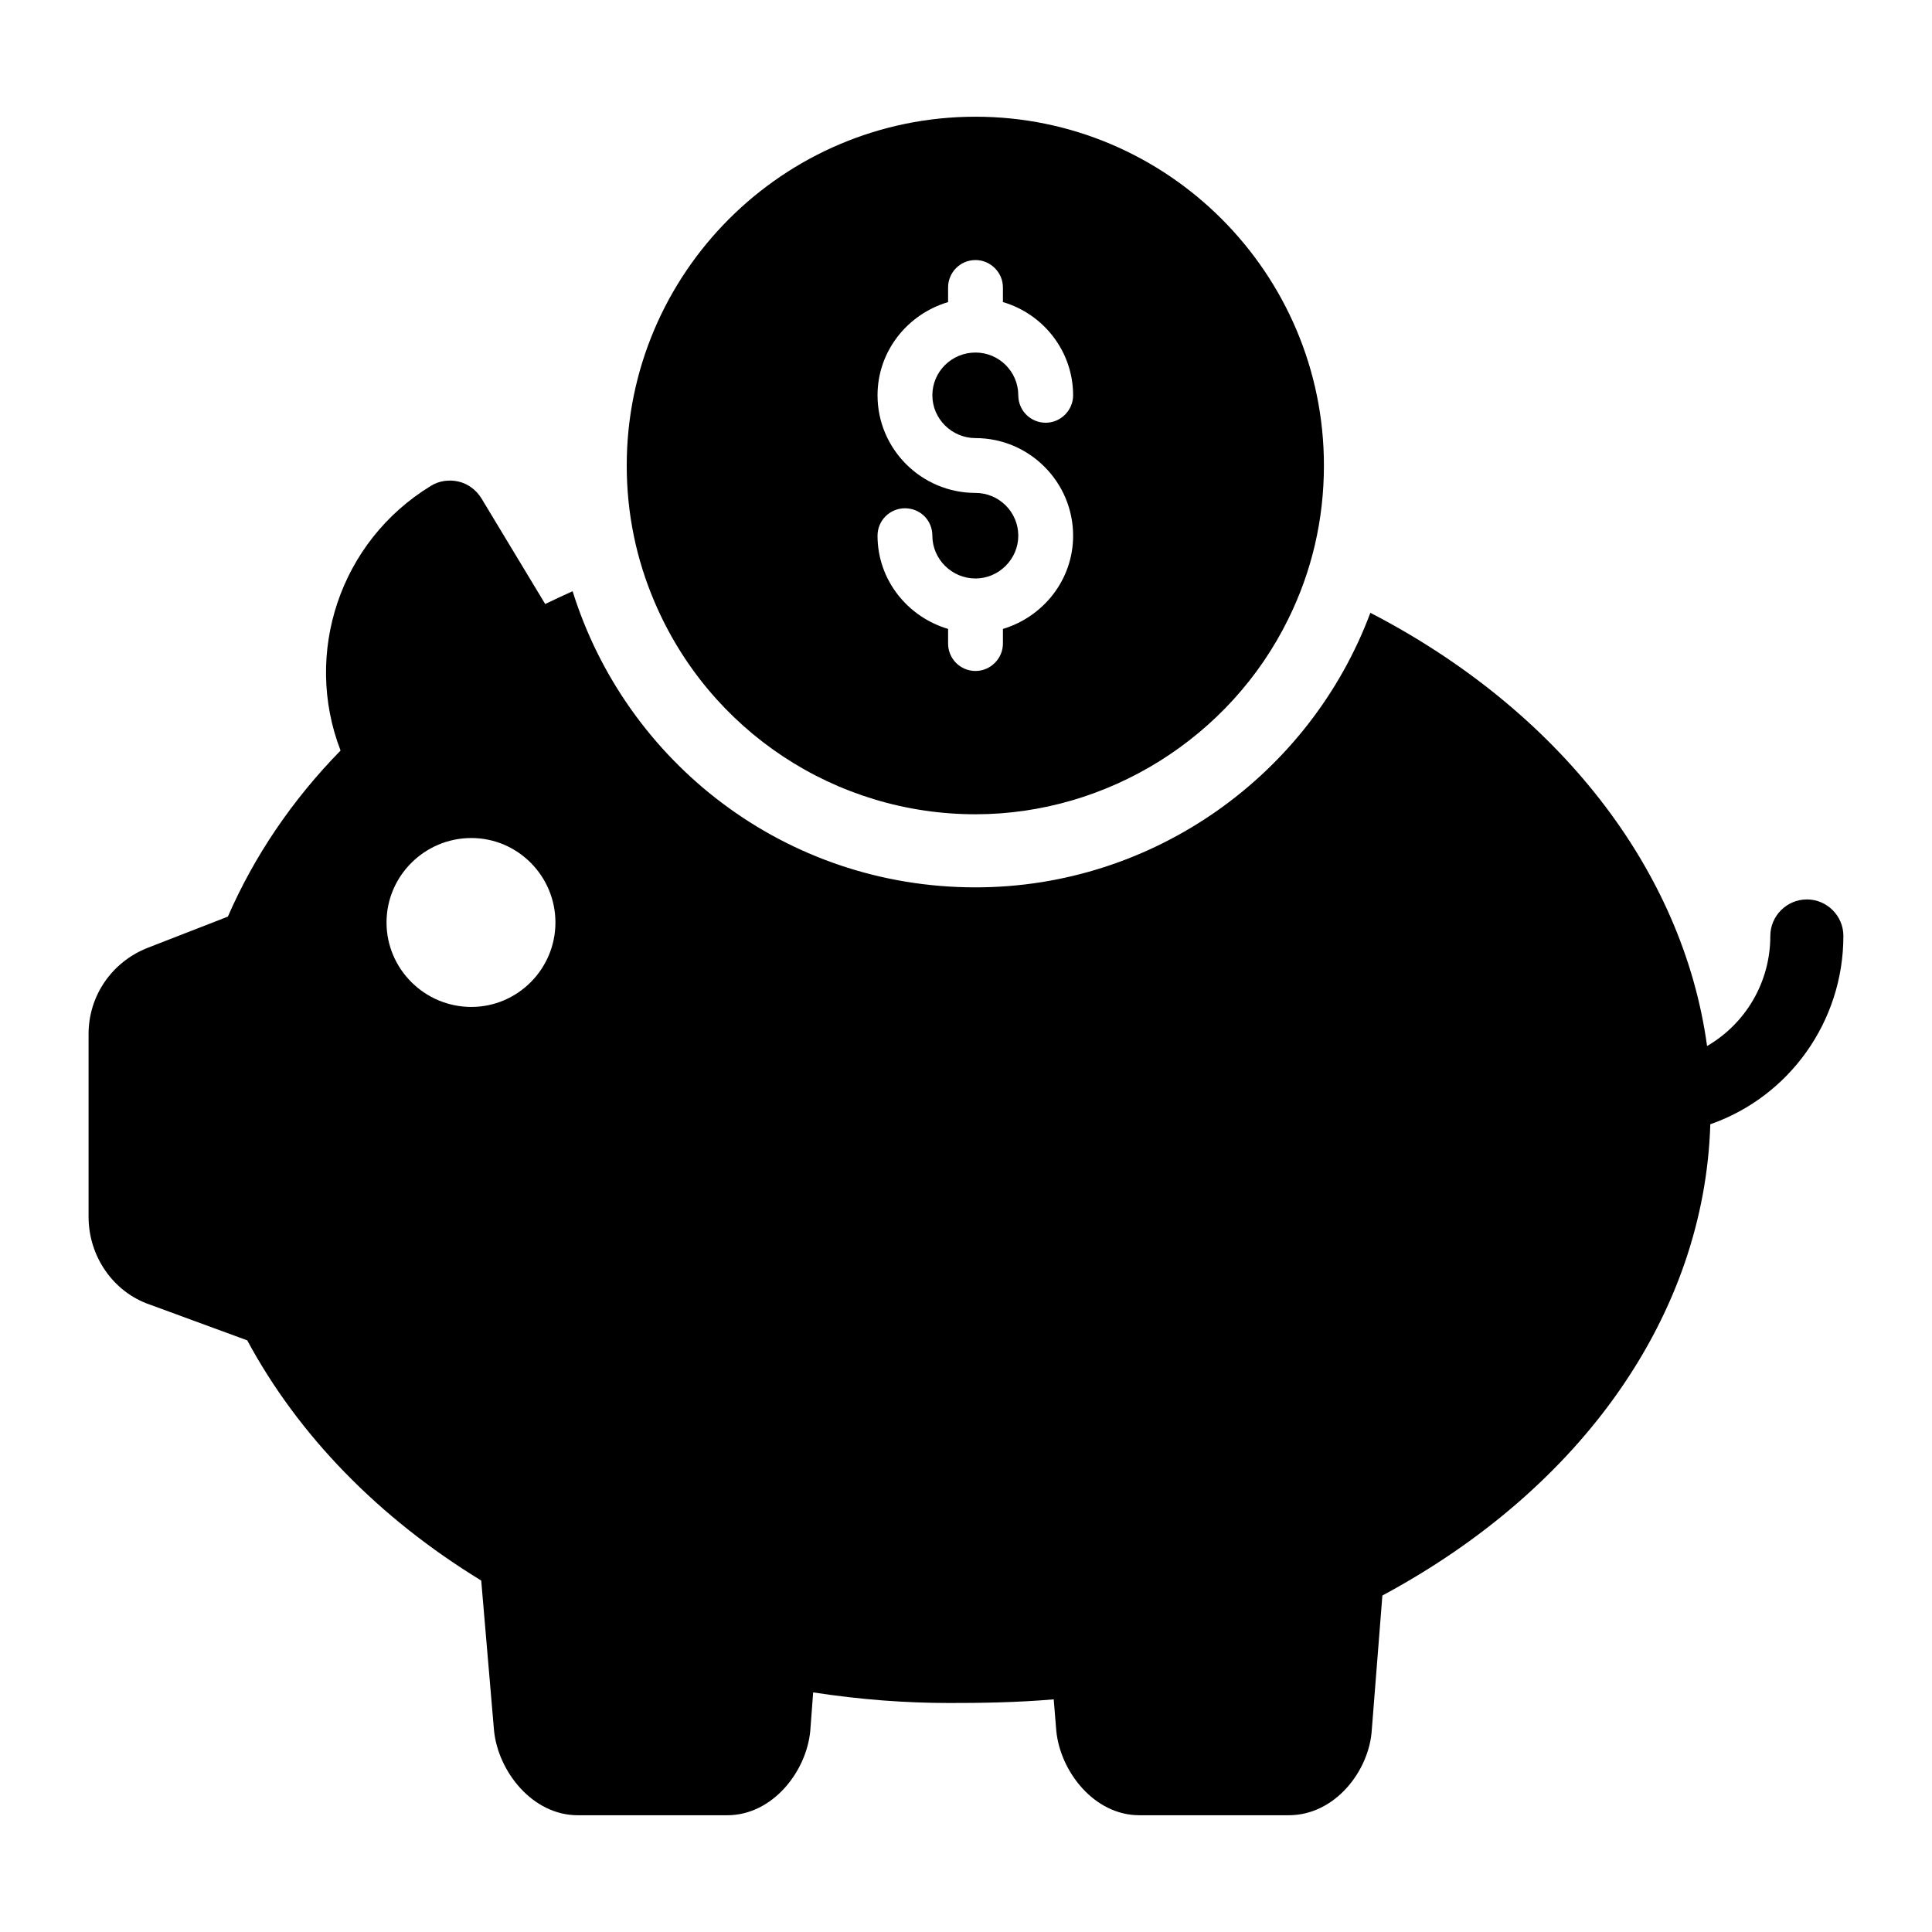
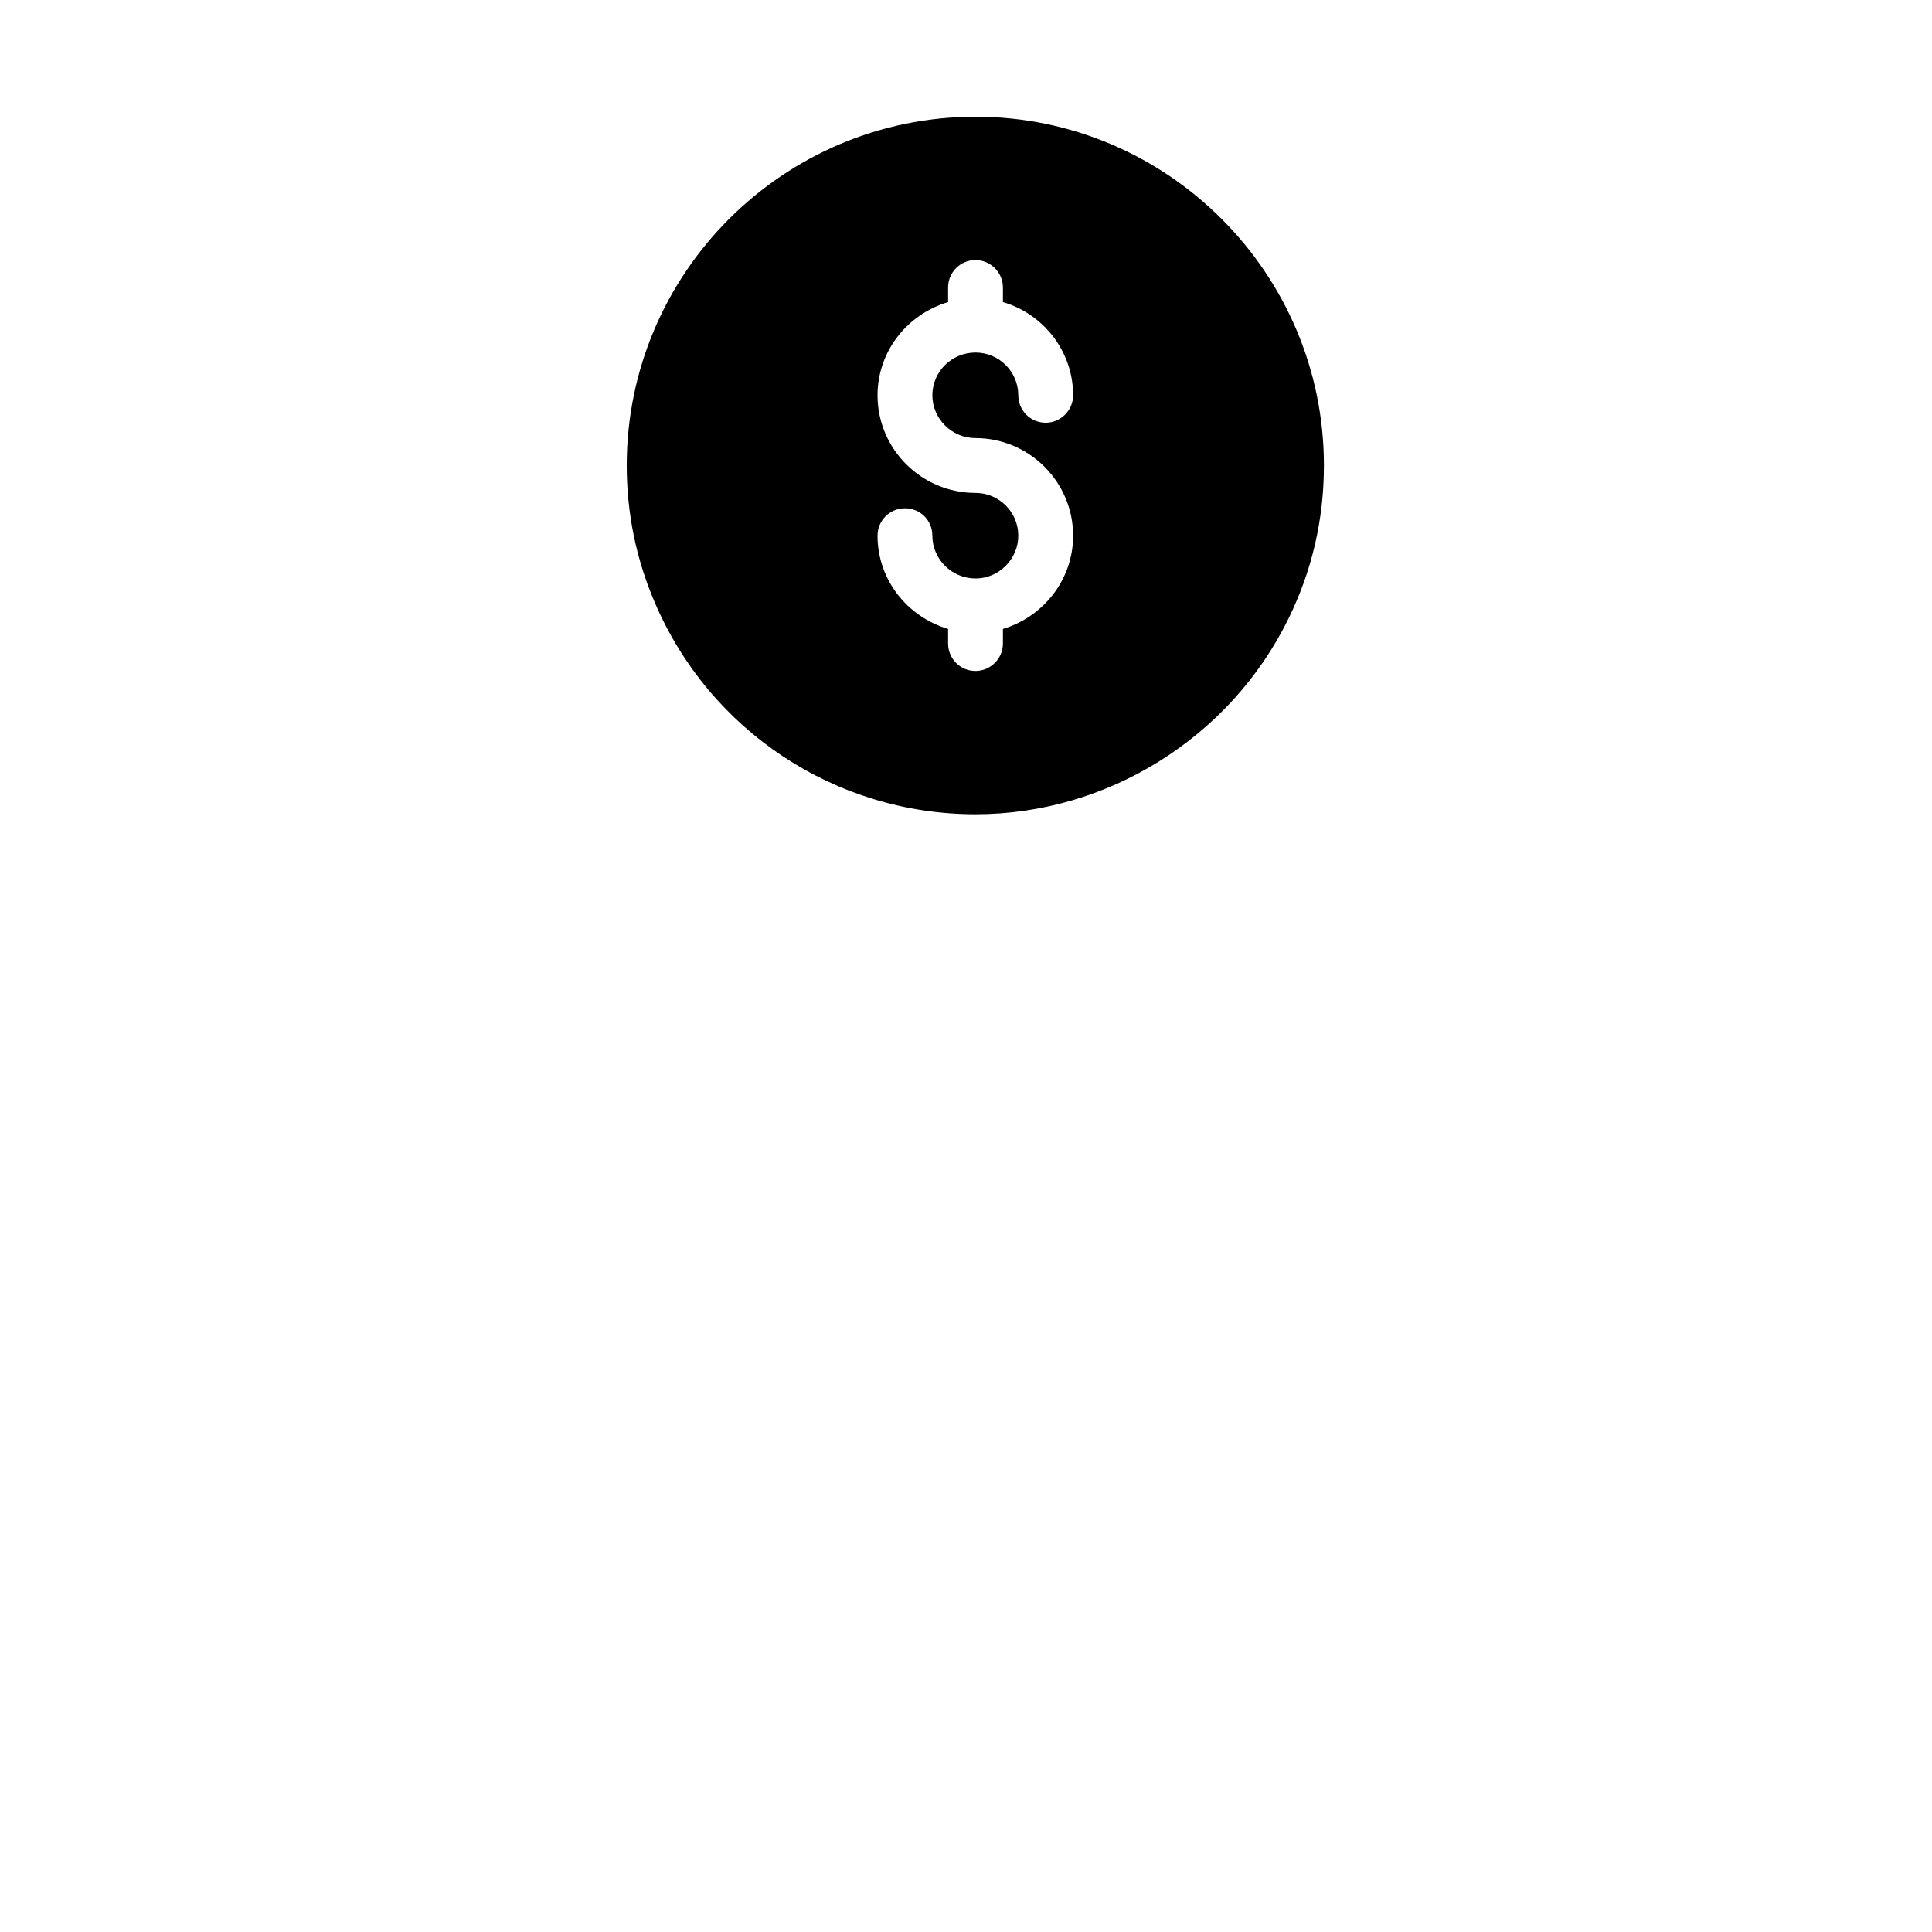
<svg xmlns="http://www.w3.org/2000/svg" fill="#000000" width="800px" height="800px" version="1.1" viewBox="144 144 512 512">
  <g>
-     <path d="m622.84 382.36c-5.328 0-9.688 4.359-9.688 9.688 0 12.305-6.59 23.254-16.762 29.16-6.394-46.797-39.434-89.039-89.23-114.81-15.984 42.824-57.355 72.762-104.64 72.762-50.477 0-92.625-33.137-106.77-78.477-2.422 1.066-4.844 2.227-7.266 3.391l-16.957-28.098c-1.355-2.133-3.488-3.777-6.008-4.359-2.519-0.582-5.231-0.195-7.363 1.164-24.125 14.727-33.812 44.375-23.93 70.051v0.098c-12.887 13.176-22.867 28-29.84 43.984l-21.414 8.332c-9.398 3.781-15.5 12.691-15.5 22.77v48.441c0 10.562 6.59 19.957 16.18 23.254l25.867 9.496c13.562 25.191 34.879 47.086 62.008 63.652l3.391 39.723c1.066 10.852 10.172 22.477 22.188 22.477h39.625c11.918 0 20.926-11.434 21.992-22.285l0.773-10.27c12.691 1.938 24.512 2.809 36.137 2.809 7.848 0 17.535-0.098 27.613-0.969l0.68 8.332c1.066 10.852 10.078 22.379 21.992 22.379h39.625c12.305 0 21.316-11.82 21.992-22.574l2.809-35.652c53.191-28.582 85.355-74.699 86.906-124.89 20.832-7.266 35.266-27.129 35.266-49.898 0.012-5.32-4.348-9.684-9.68-9.684zm-353.93 28.488c-12.402 0-22.477-10.078-22.477-22.383s10.078-22.379 22.477-22.379c12.305 0 22.285 10.078 22.285 22.379 0 12.305-9.98 22.383-22.285 22.383z" />
    <path d="m402.52 359.79c34.977 0 67.531-20.348 82.934-51.836 6.199-12.594 9.398-26.258 9.398-40.594 0-50.961-41.469-92.43-92.332-92.43-50.961 0-92.43 41.469-92.43 92.43 0 12.691 2.519 24.805 7.363 36.137 14.535 34.203 47.961 56.293 85.066 56.293zm0-85.16c-14.34 0-25.965-11.625-25.965-25.867 0-11.723 7.945-21.508 18.699-24.707v-3.875c0-3.973 3.195-7.266 7.266-7.266 3.973 0 7.266 3.293 7.266 7.266v3.875c10.656 3.102 18.602 12.984 18.602 24.707 0 3.973-3.293 7.266-7.266 7.266-4.07 0-7.266-3.293-7.266-7.266 0-6.297-5.137-11.336-11.336-11.336-6.297 0-11.434 5.039-11.434 11.336 0 6.199 5.137 11.336 11.434 11.336 14.242 0 25.867 11.625 25.867 25.867 0 11.723-7.945 21.508-18.602 24.707v3.875c0 3.973-3.293 7.266-7.266 7.266-4.07 0-7.266-3.293-7.266-7.266v-3.875c-10.754-3.195-18.699-12.984-18.699-24.707 0-4.07 3.293-7.266 7.266-7.266 4.07 0 7.266 3.195 7.266 7.266 0 6.199 5.137 11.336 11.434 11.336 6.199 0 11.336-5.137 11.336-11.336 0-6.301-5.133-11.336-11.336-11.336z" />
  </g>
</svg>